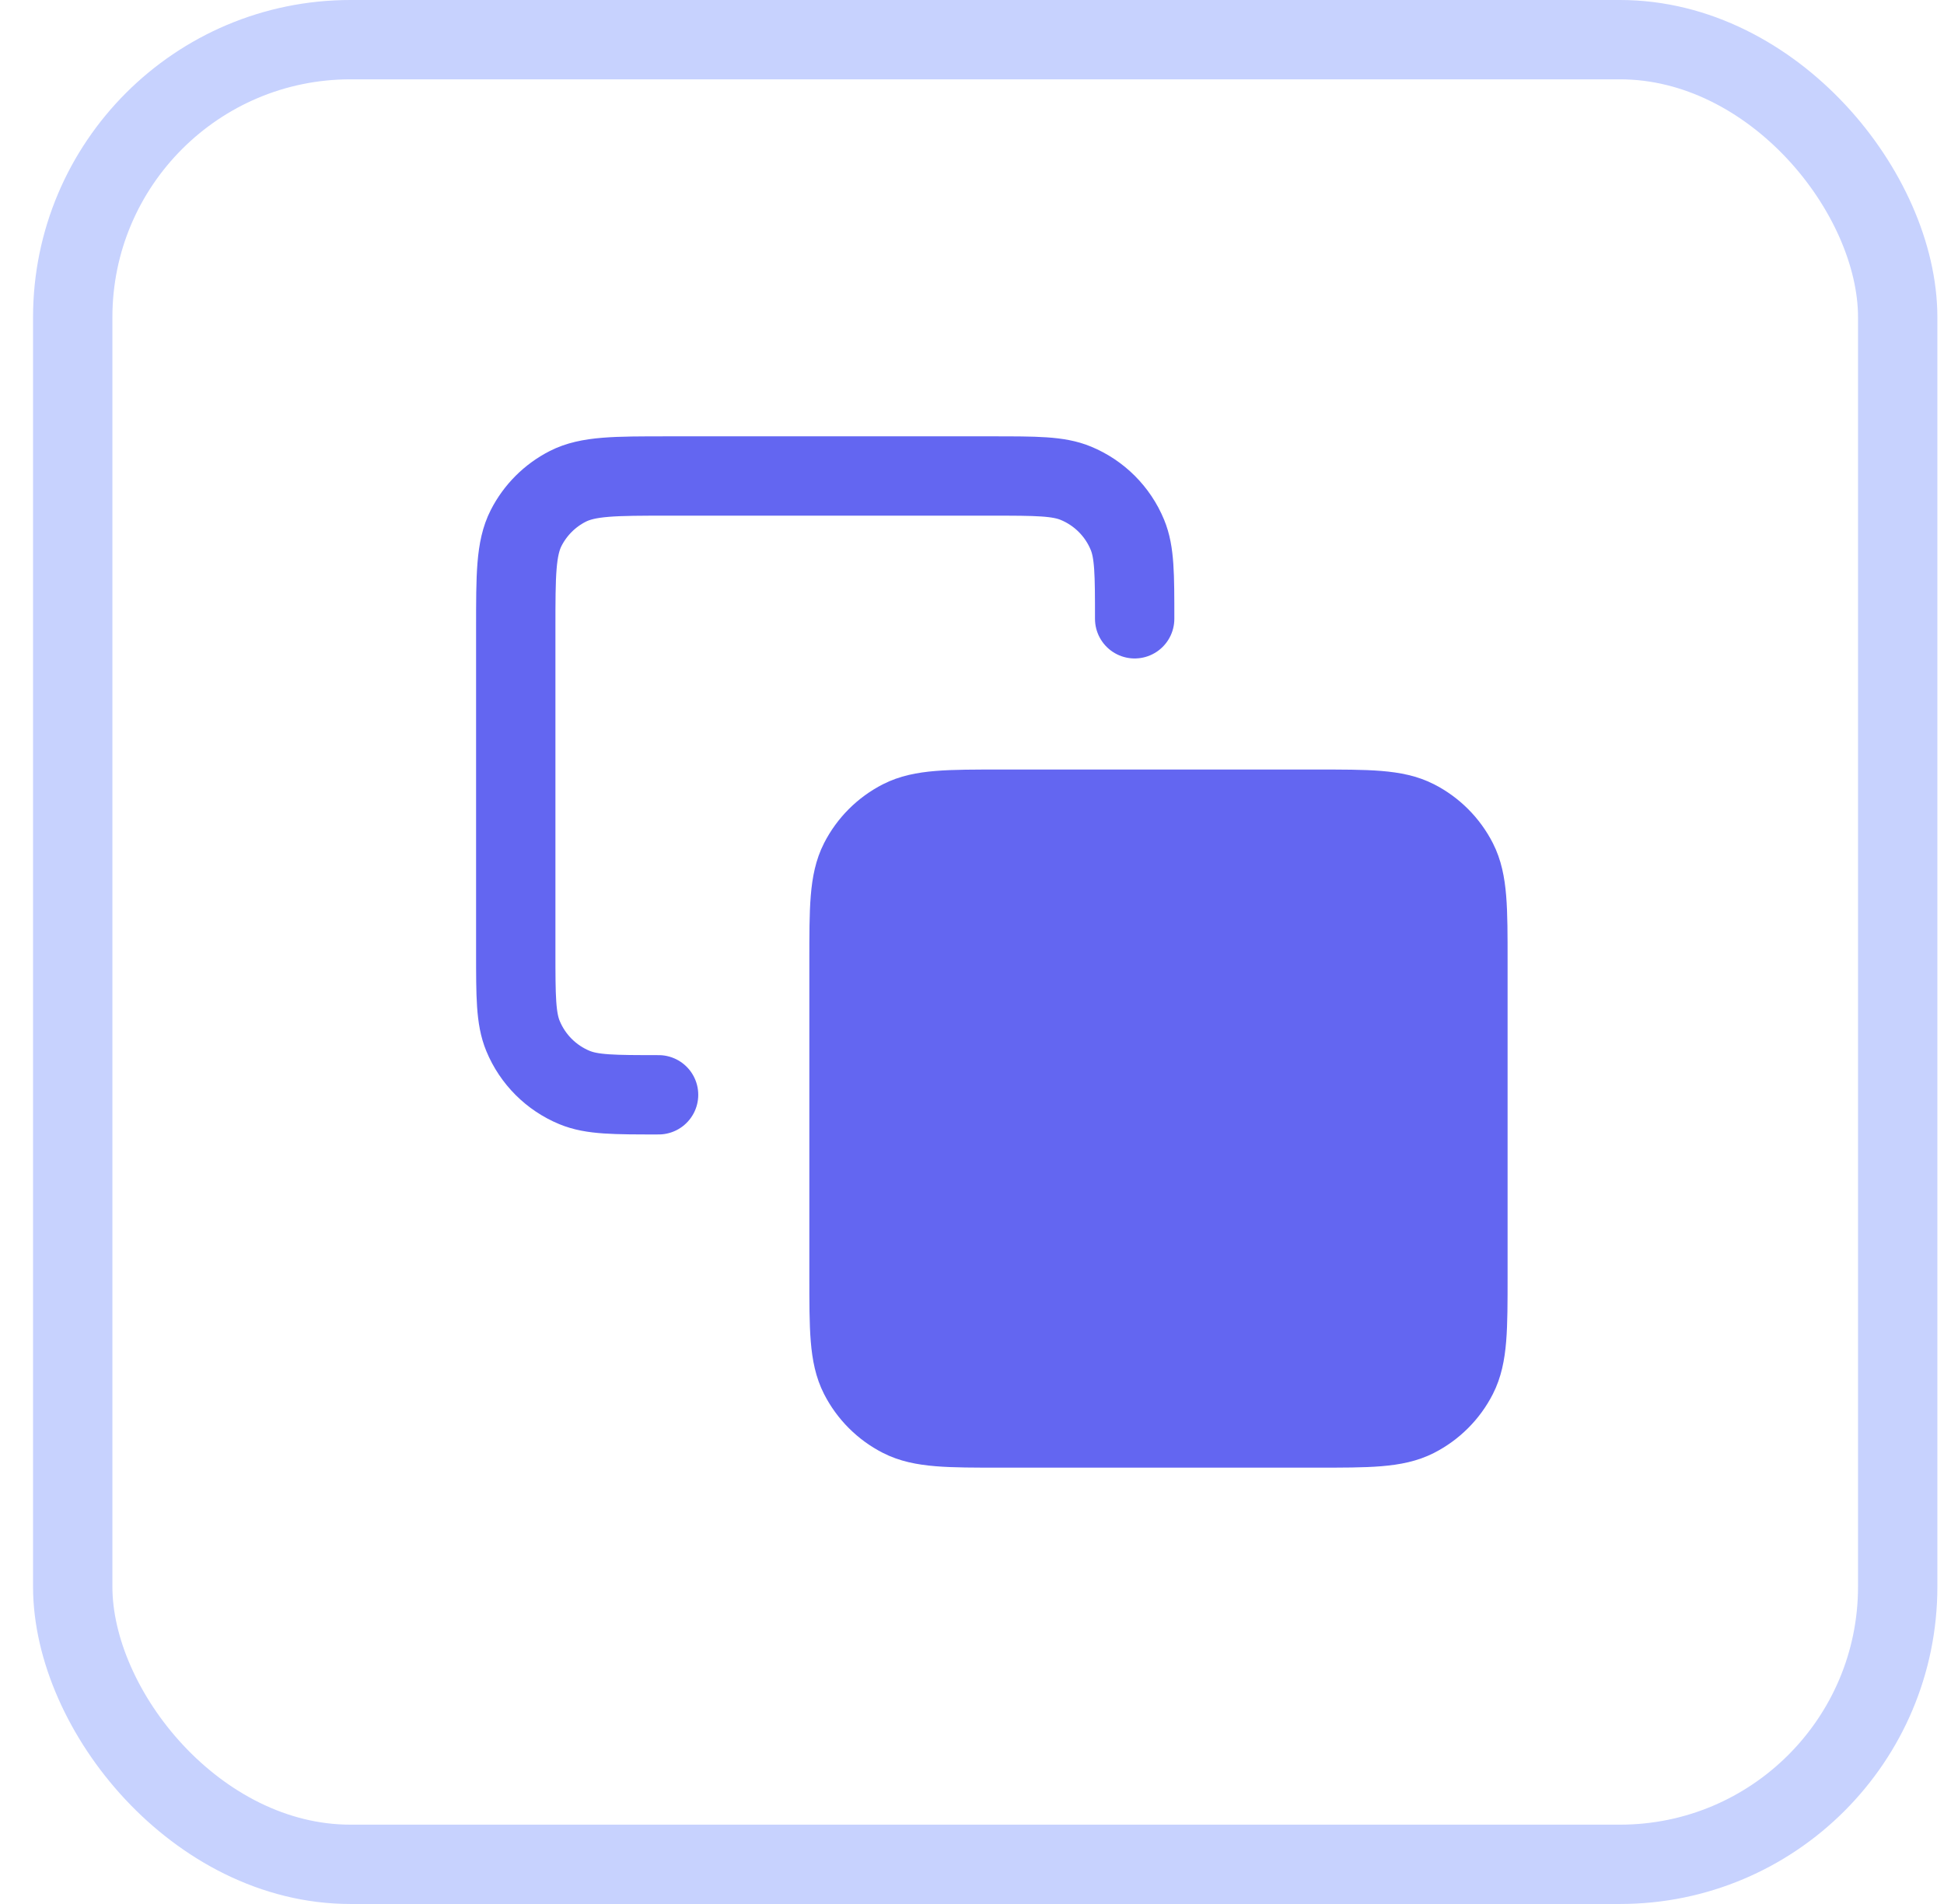
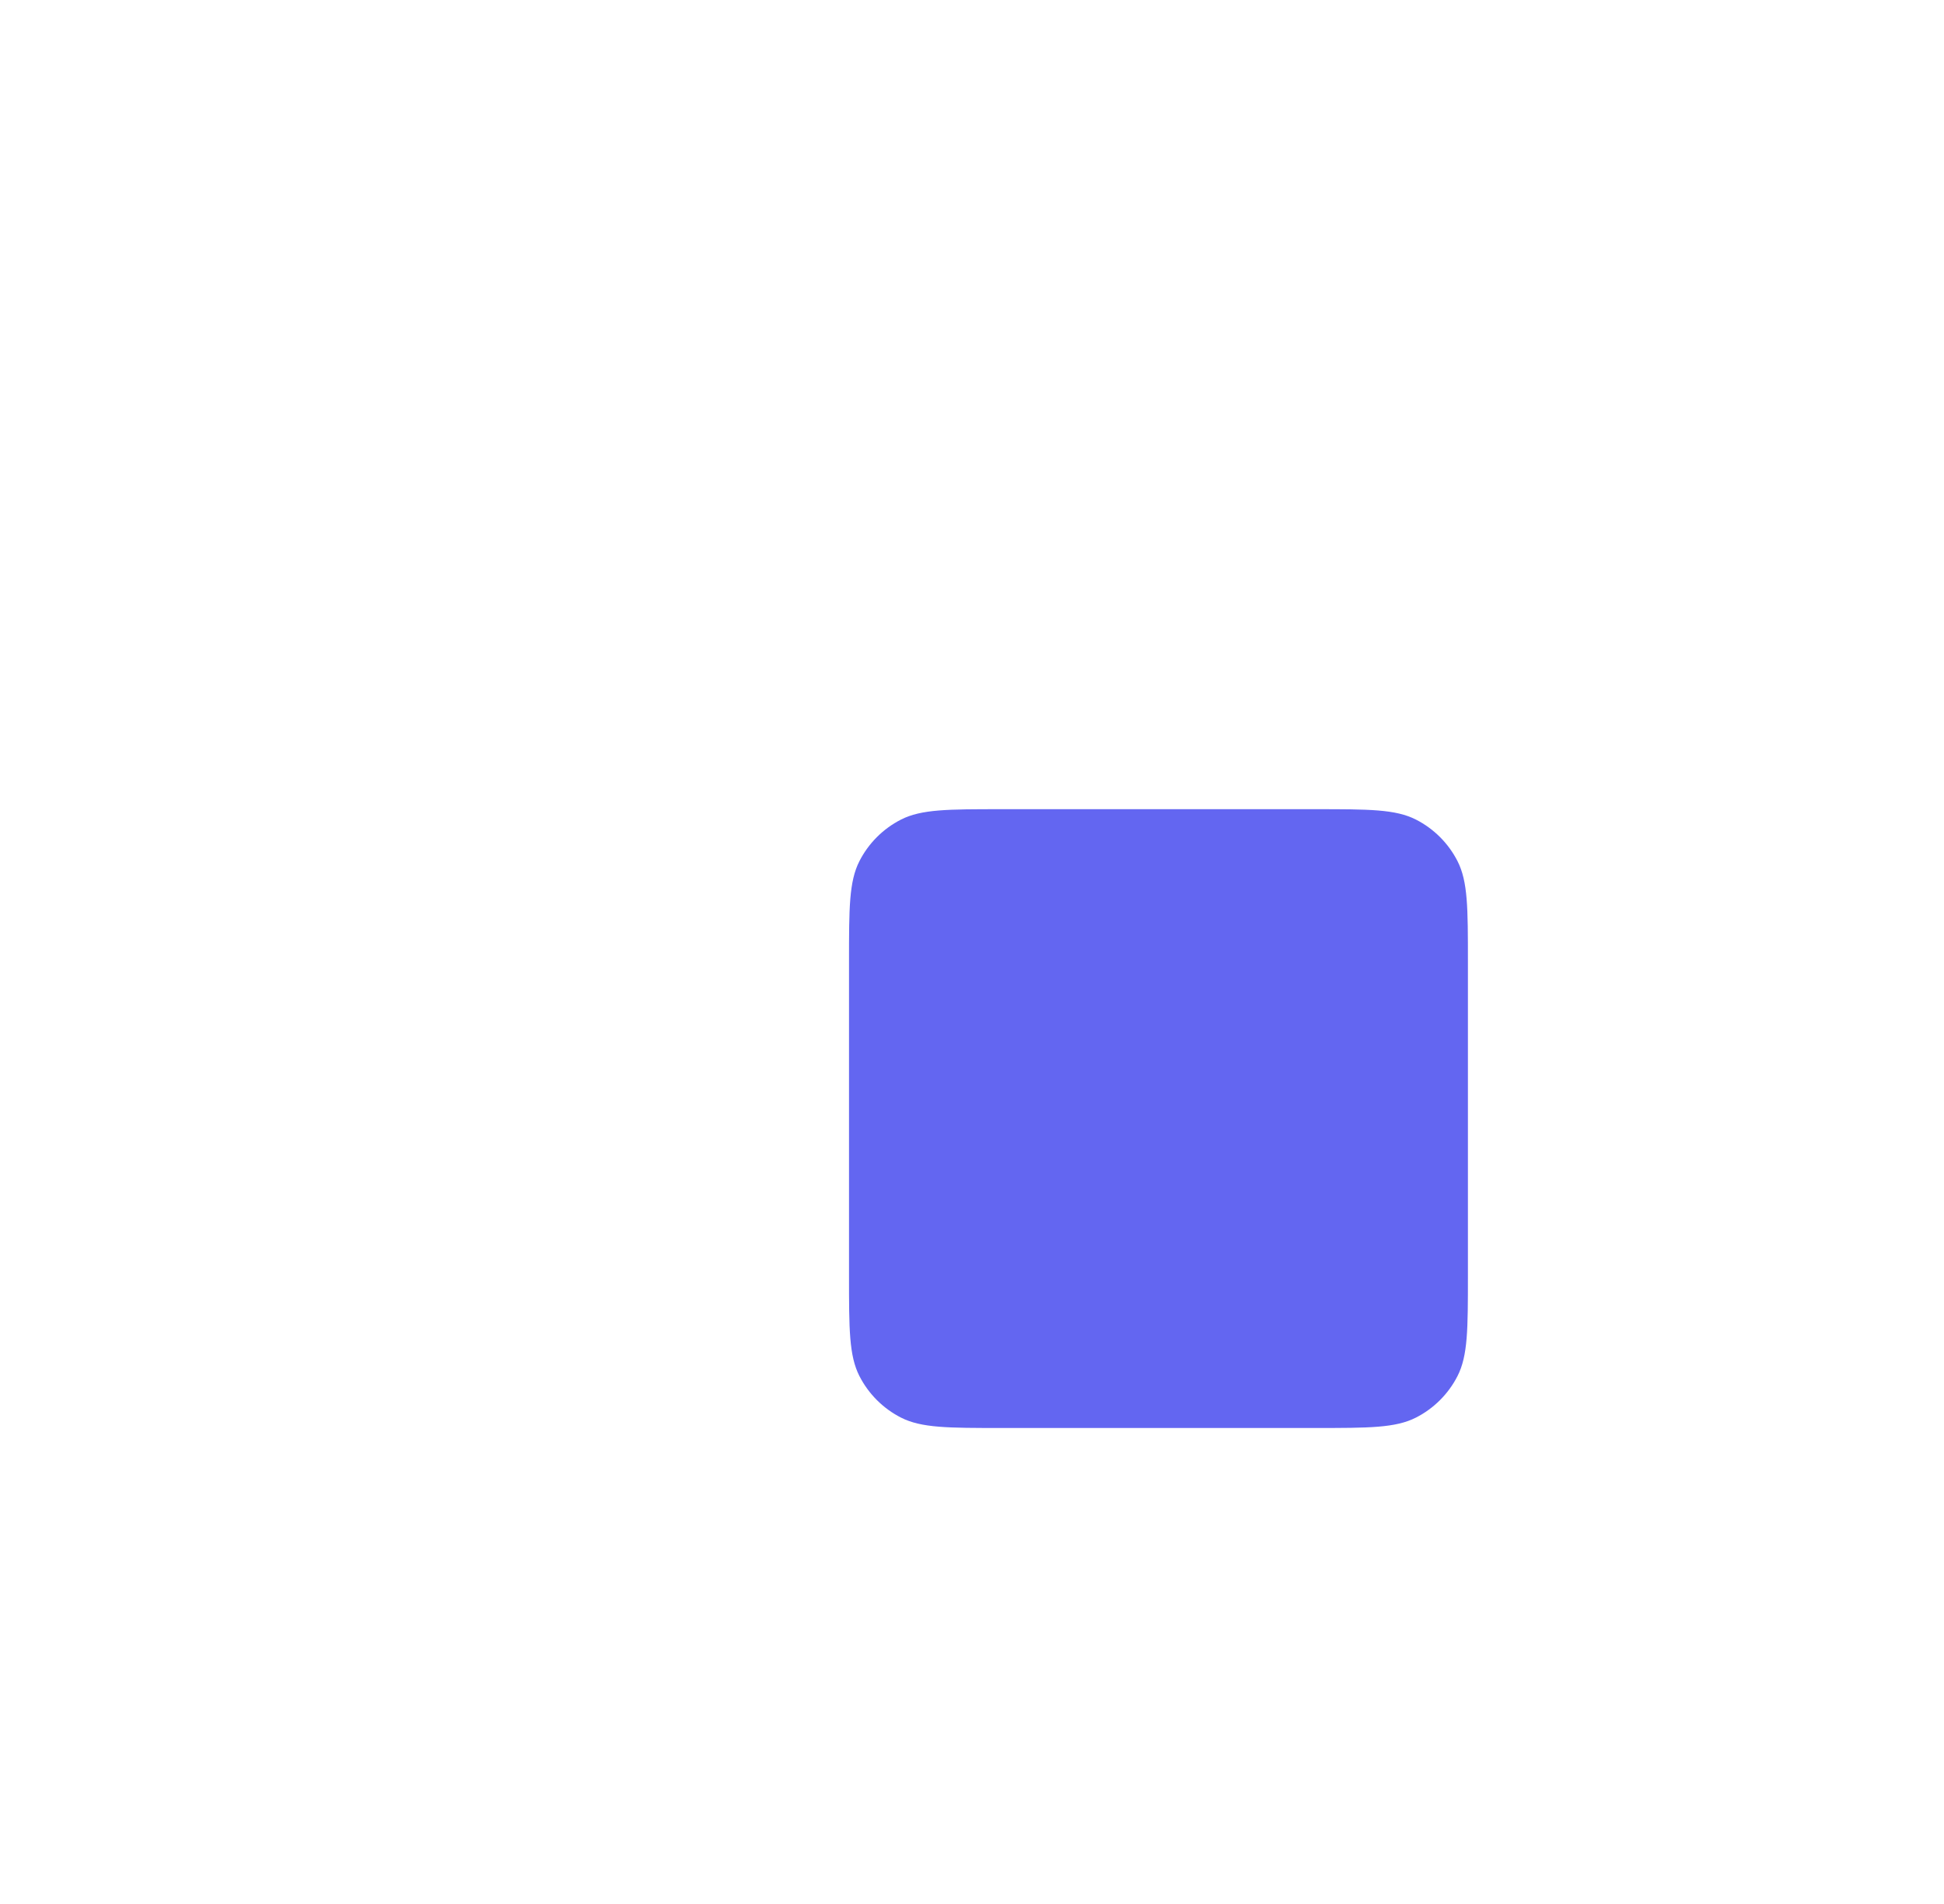
<svg xmlns="http://www.w3.org/2000/svg" width="49" height="48" viewBox="0 0 49 48" fill="none">
-   <rect x="1.833" y="1" width="46" height="46" rx="7" stroke="#C7D2FE" stroke-width="2" />
  <path d="M21.4 24.24C21.4 22.896 21.4 22.224 21.662 21.71C21.892 21.259 22.259 20.892 22.71 20.662C23.224 20.4 23.896 20.4 25.24 20.4H33.16C34.504 20.4 35.176 20.4 35.69 20.662C36.141 20.892 36.508 21.259 36.738 21.71C37 22.224 37 22.896 37 24.24V32.16C37 33.504 37 34.176 36.738 34.69C36.508 35.141 36.141 35.508 35.69 35.738C35.176 36 34.504 36 33.16 36H25.24C23.896 36 23.224 36 22.71 35.738C22.259 35.508 21.892 35.141 21.662 34.69C21.4 34.176 21.4 33.504 21.4 32.16V24.24Z" fill="#6366F1" />
-   <path d="M16.6 27.6C15.482 27.6 14.923 27.6 14.482 27.417C13.893 27.174 13.426 26.706 13.183 26.118C13 25.677 13 25.118 13 24V15.84C13 14.496 13 13.824 13.262 13.31C13.492 12.859 13.859 12.492 14.31 12.262C14.824 12 15.496 12 16.84 12H25C26.118 12 26.677 12 27.118 12.183C27.706 12.426 28.174 12.893 28.417 13.482C28.6 13.923 28.6 14.482 28.6 15.6M25.24 36H33.16C34.504 36 35.176 36 35.69 35.738C36.141 35.508 36.508 35.141 36.738 34.69C37 34.176 37 33.504 37 32.16V24.24C37 22.896 37 22.224 36.738 21.71C36.508 21.259 36.141 20.892 35.69 20.662C35.176 20.4 34.504 20.4 33.16 20.4H25.24C23.896 20.4 23.224 20.4 22.71 20.662C22.259 20.892 21.892 21.259 21.662 21.71C21.4 22.224 21.4 22.896 21.4 24.24V32.16C21.4 33.504 21.4 34.176 21.662 34.69C21.892 35.141 22.259 35.508 22.71 35.738C23.224 36 23.896 36 25.24 36Z" stroke="#6366F1" stroke-width="2" stroke-linecap="round" stroke-linejoin="round" />
</svg>